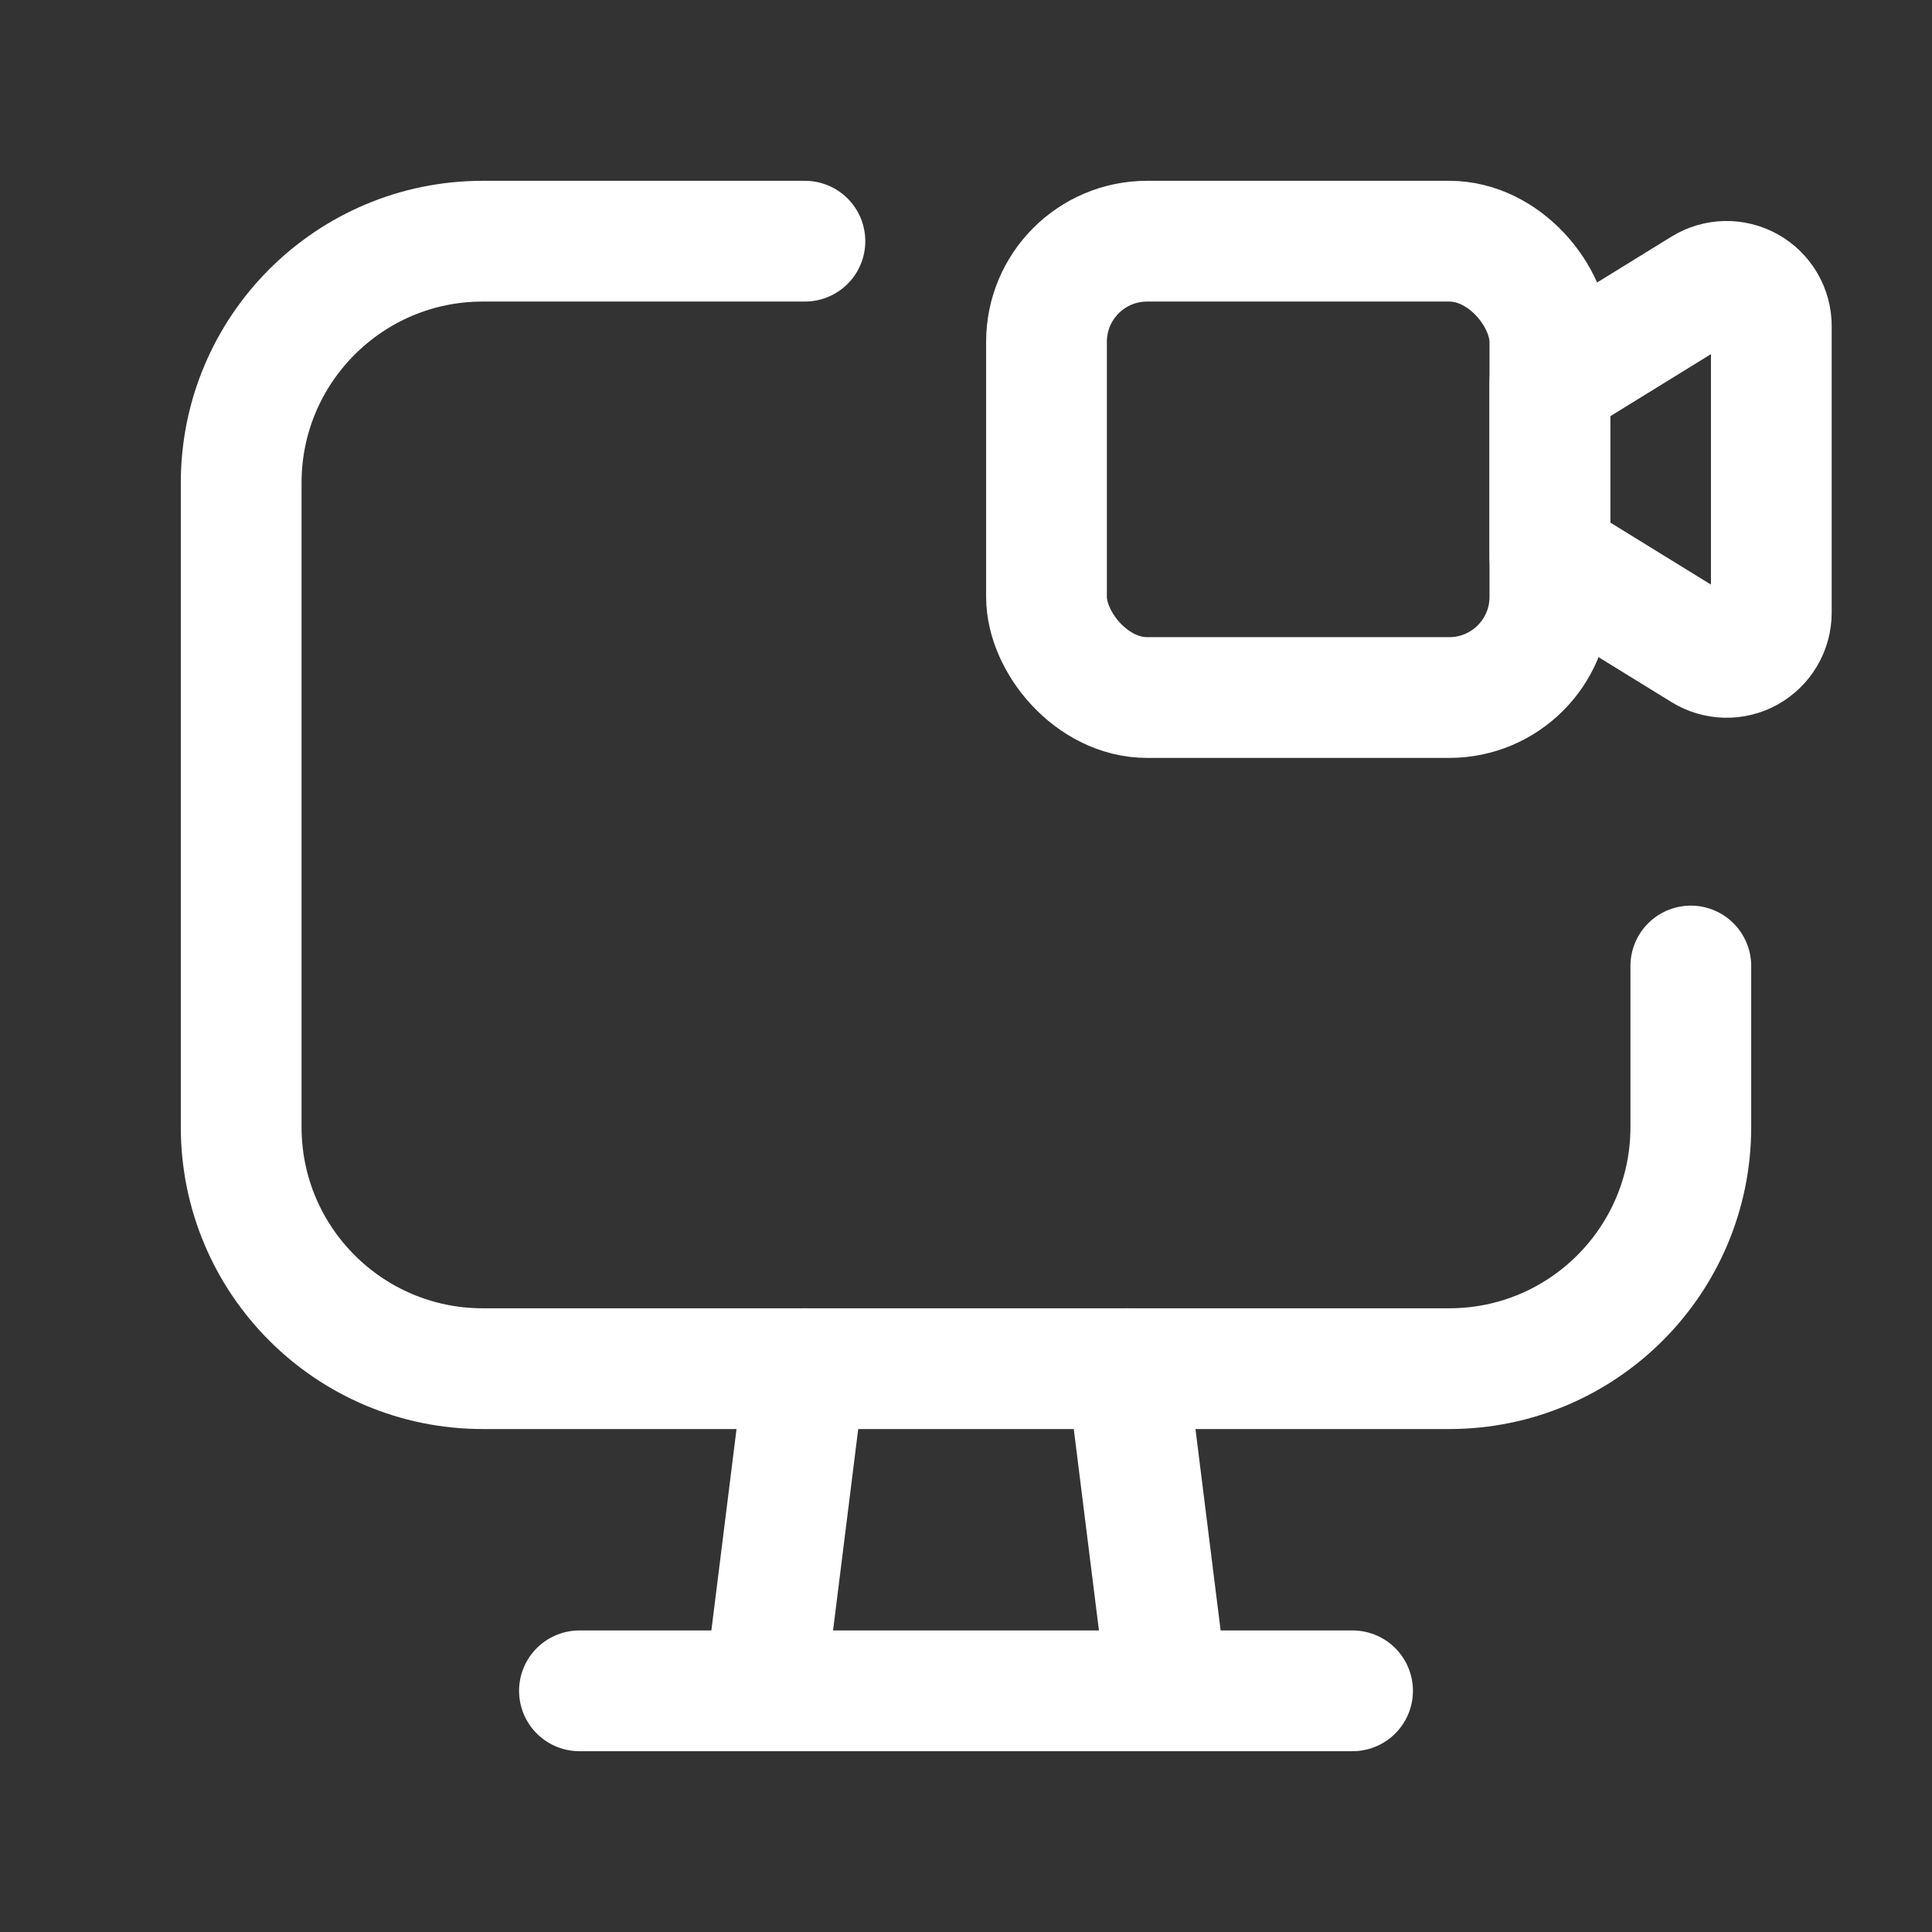
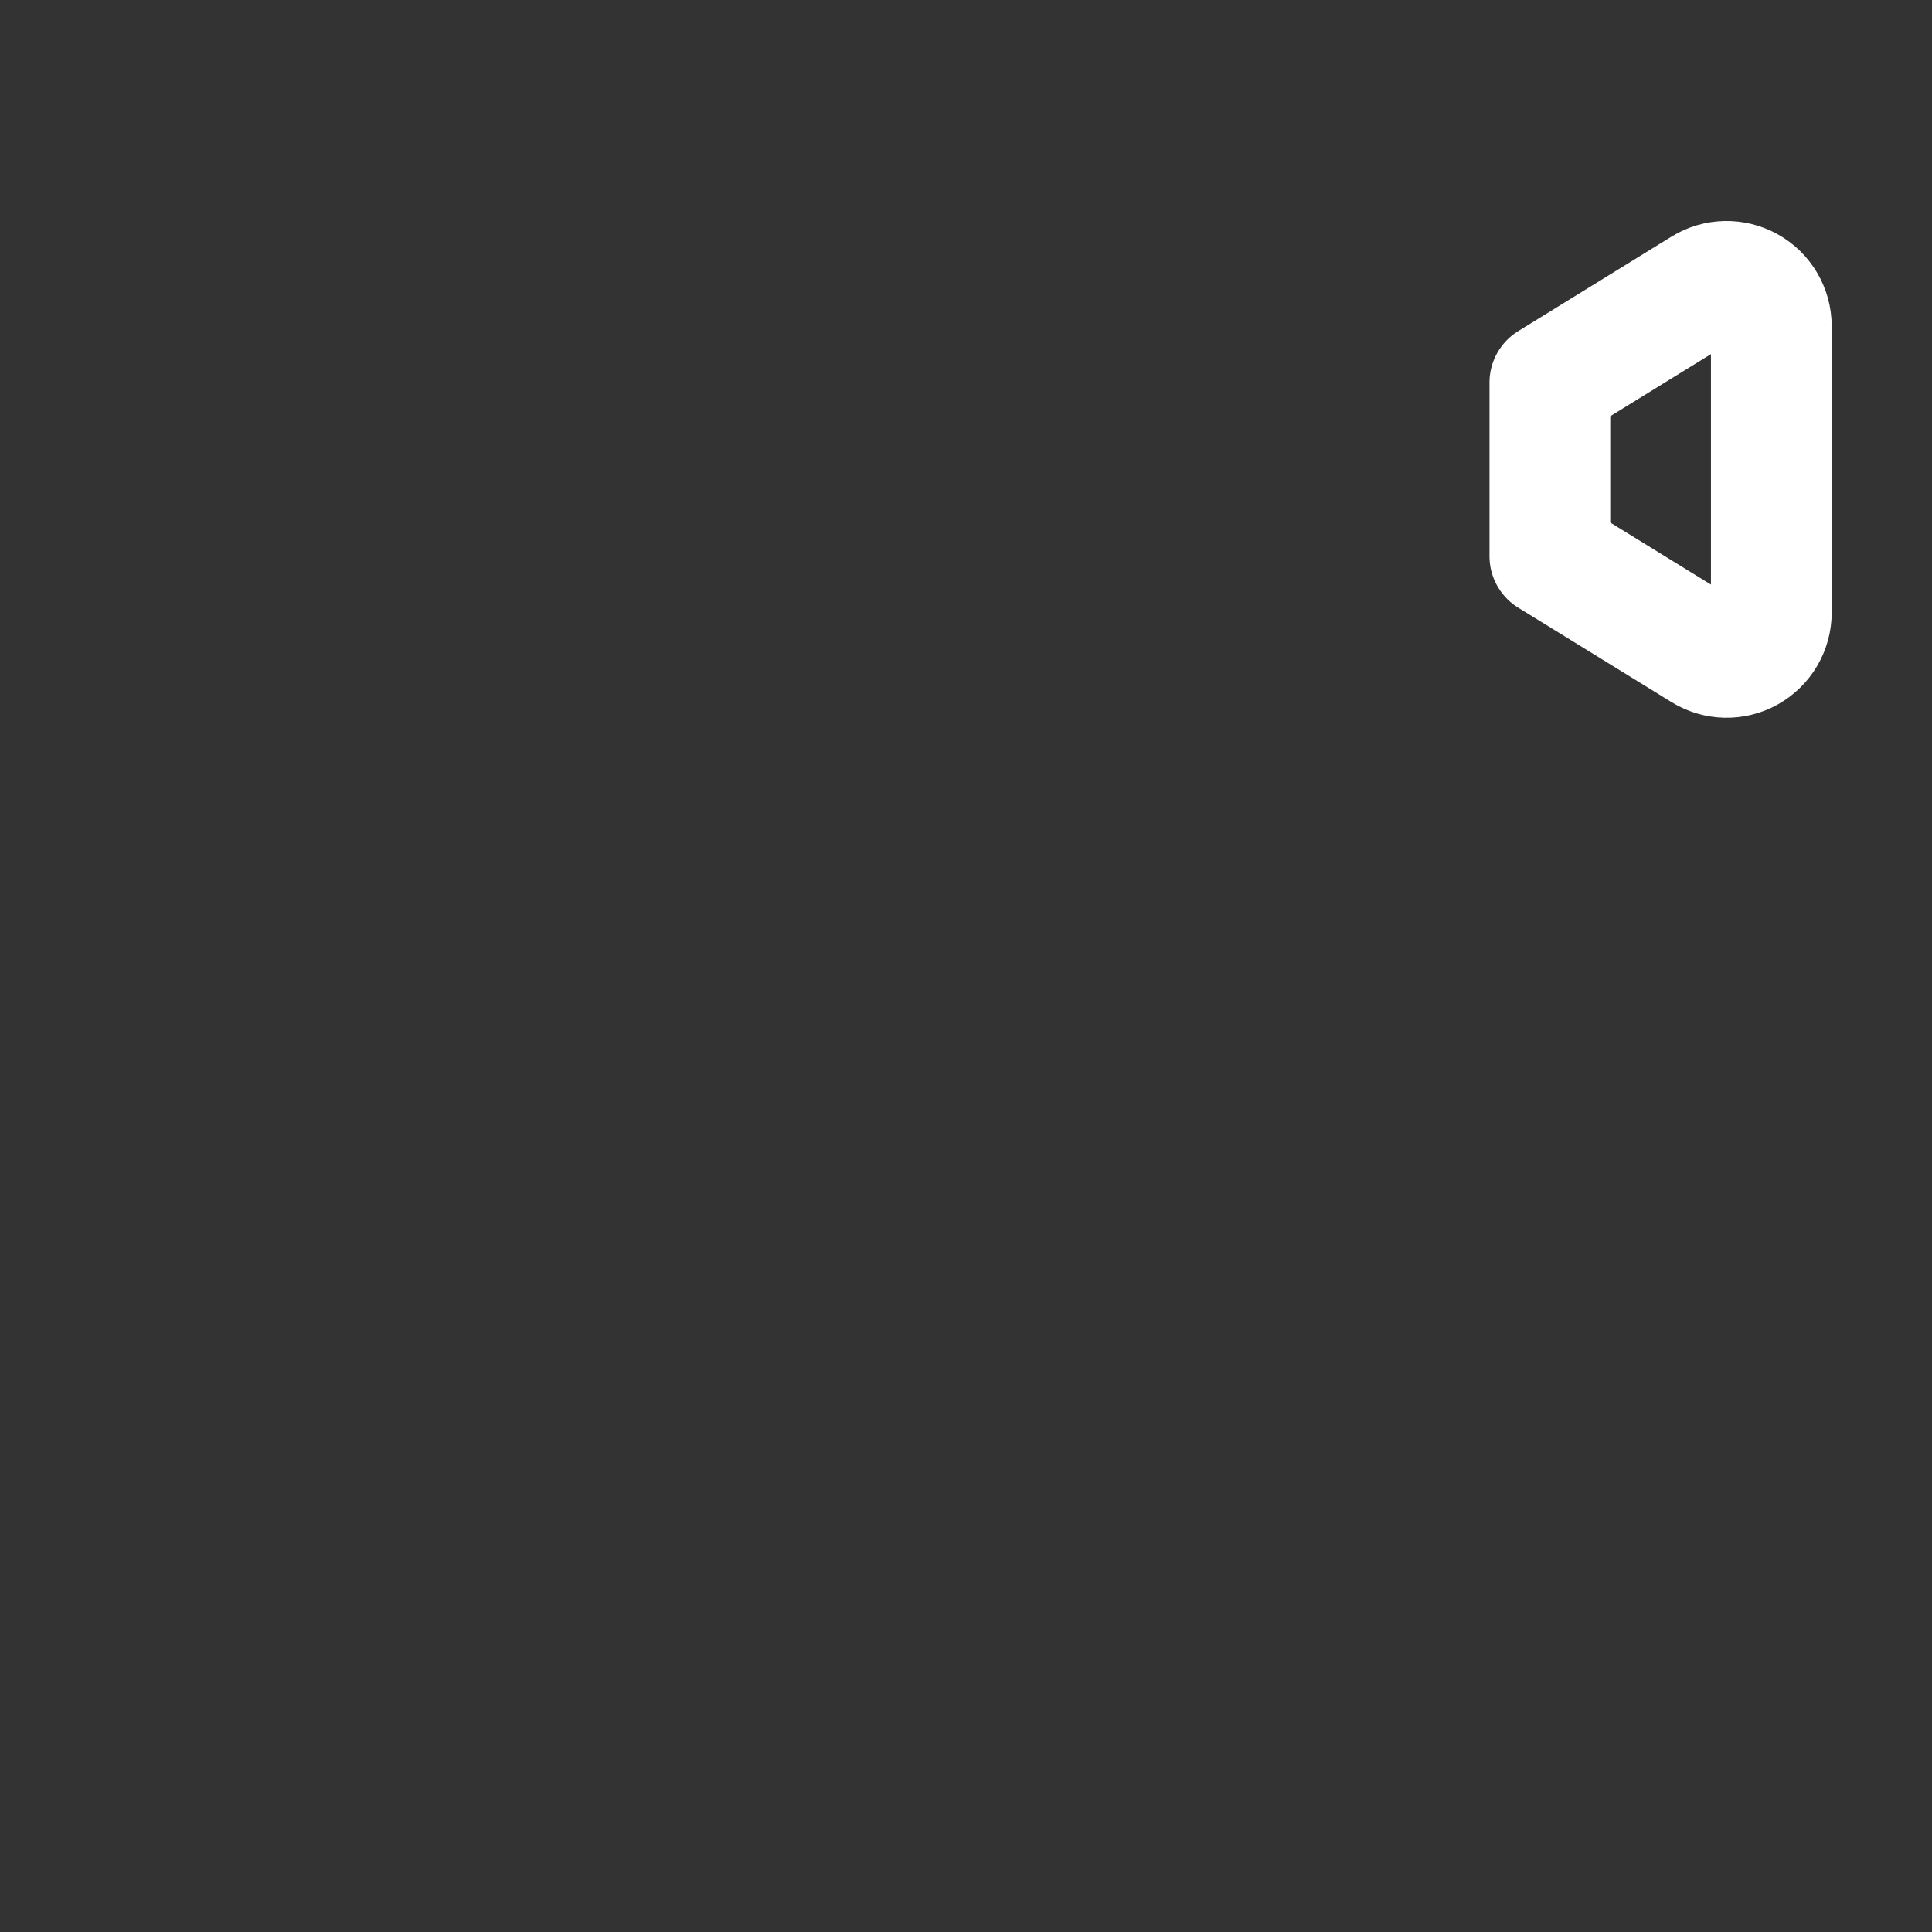
<svg xmlns="http://www.w3.org/2000/svg" width="24" height="24" viewBox="0 0 24 24" fill="none">
  <rect x="0" y="0" width="24" height="24" fill="#333333" stroke="none" />
-   <path d="M21.004 12V14.001C21.004 15.658 19.66 17.002 18.003 17.002H5.997C4.34 17.002 2.996 15.658 2.996 14.001V5.997C2.996 4.34 4.34 2.996 5.997 2.996H9.999" stroke="white" stroke-width="1.5" stroke-linecap="round" stroke-linejoin="round" />
-   <path d="M14.001 17.002L14.501 21.004" stroke="white" stroke-width="1.5" stroke-linecap="round" stroke-linejoin="round" />
-   <path d="M9.999 17.002L9.499 21.004" stroke="white" stroke-width="1.5" stroke-linecap="round" stroke-linejoin="round" />
-   <path d="M7.198 21.004H16.802" stroke="white" stroke-width="1.5" stroke-linecap="round" stroke-linejoin="round" />
  <path fill-rule="evenodd" clip-rule="evenodd" d="M21.157 8.083L19.253 6.91V4.752L21.157 3.578C21.328 3.472 21.544 3.468 21.719 3.566C21.895 3.664 22.004 3.85 22.004 4.051V7.61C22.004 7.812 21.895 7.997 21.719 8.096C21.544 8.194 21.328 8.189 21.157 8.083V8.083Z" stroke="white" stroke-width="1.5" stroke-linecap="round" stroke-linejoin="round" />
-   <rect x="13" y="2.996" width="6.253" height="5.669" rx="1.25" stroke="white" stroke-width="1.5" stroke-linecap="round" stroke-linejoin="round" />
</svg>